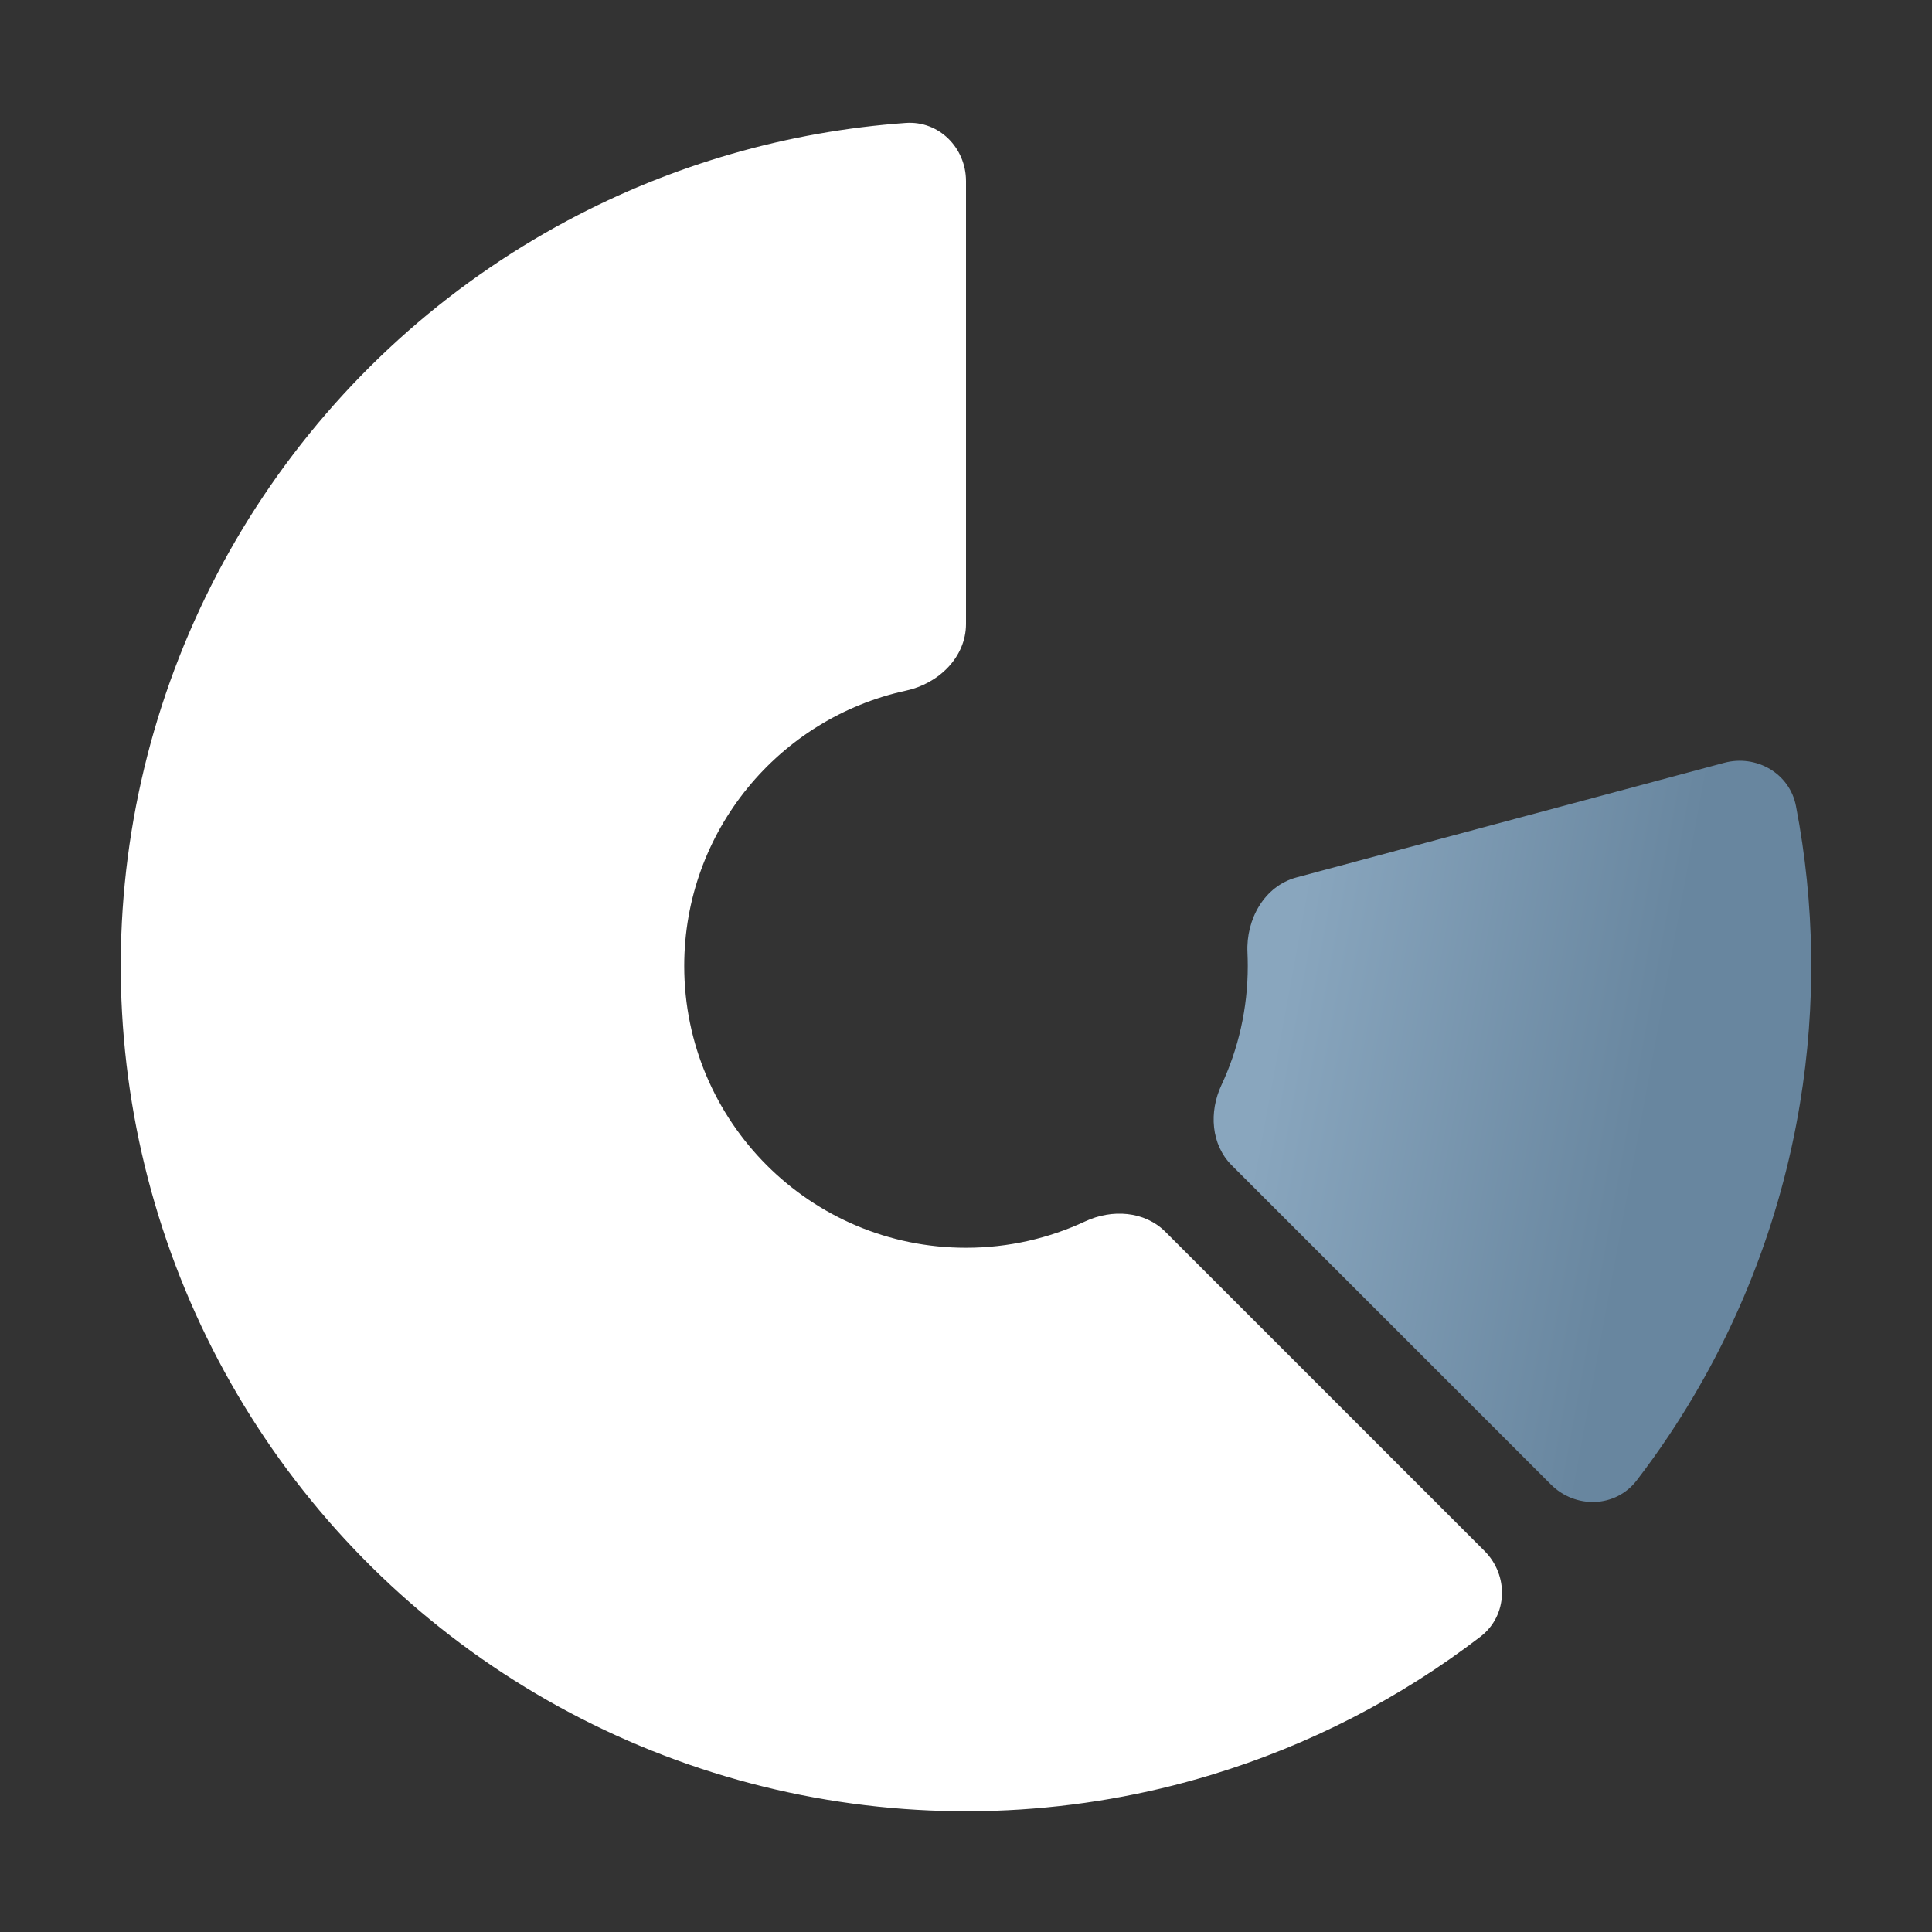
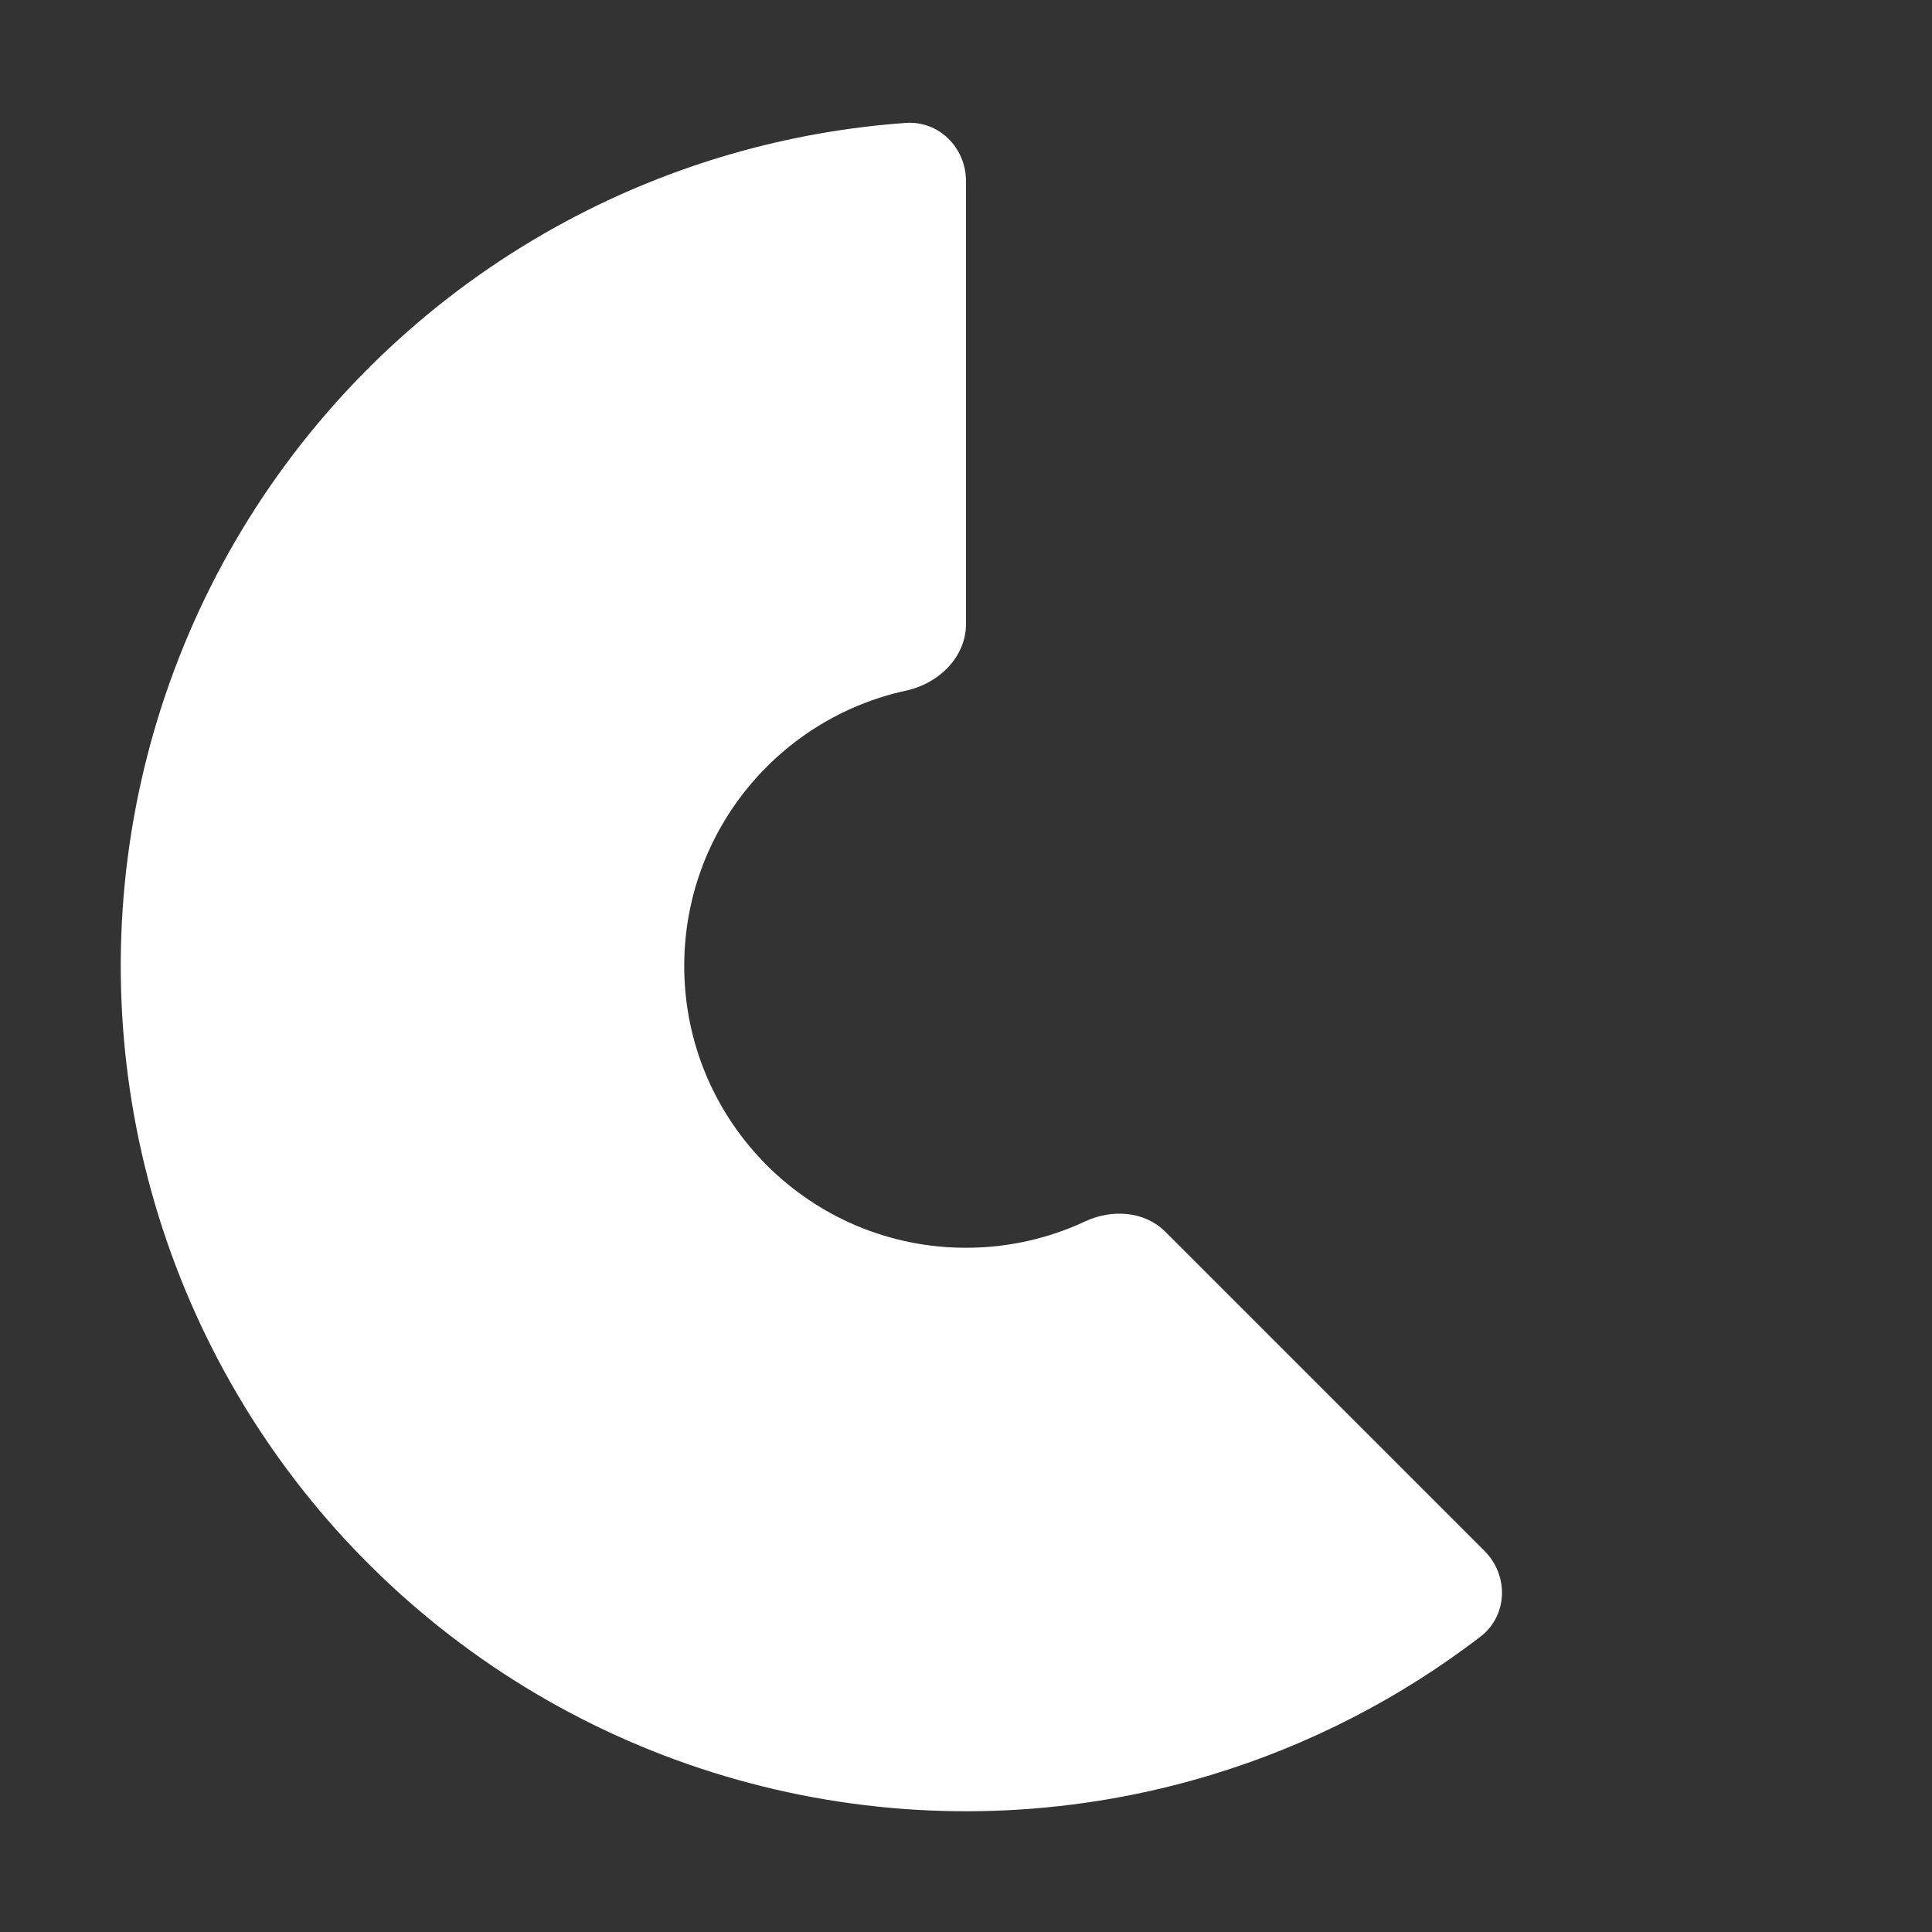
<svg xmlns="http://www.w3.org/2000/svg" width="32" height="32" viewBox="0 0 32 32" fill="#fff">
  <rect x="0" y="0" width="32" height="32" fill="#333333" stroke="none" />
-   <path d="M25.687 24.587C26.093 24.993 26.759 24.976 27.109 24.52C27.294 24.279 27.471 24.032 27.641 23.778C28.748 22.121 29.489 20.247 29.813 18.28C30.083 16.644 30.06 14.975 29.747 13.351C29.643 12.809 29.091 12.492 28.557 12.635L21.474 14.533C20.941 14.676 20.636 15.226 20.662 15.777C20.665 15.851 20.667 15.925 20.667 16C20.667 16.706 20.51 17.375 20.23 17.974C20.023 18.417 20.057 18.957 20.402 19.302L25.687 24.587Z" fill="url(#paint0_linear)" />
  <path d="M16 3C16 2.448 15.552 1.996 15.001 2.036C13.045 2.176 11.136 2.725 9.4 3.653C7.37 4.738 5.639 6.308 4.359 8.222C3.08 10.136 2.293 12.337 2.067 14.628C1.842 16.919 2.185 19.231 3.066 21.358C3.947 23.485 5.339 25.362 7.119 26.822C8.898 28.283 11.011 29.282 13.269 29.731C15.527 30.18 17.861 30.066 20.064 29.397C21.68 28.907 23.189 28.13 24.52 27.109C24.976 26.759 24.993 26.093 24.587 25.687L19.302 20.402C18.957 20.057 18.417 20.023 17.974 20.23C17.375 20.51 16.706 20.667 16 20.667C13.423 20.667 11.333 18.577 11.333 16C11.333 13.763 12.907 11.894 15.007 11.439C15.547 11.322 16 10.886 16 10.333L16 3Z" />
  <defs>
    <linearGradient id="paint0_linear" x1="21.958" y1="12.601" x2="29.818" y2="14.05" gradientUnits="userSpaceOnUse">
      <stop stop-color="#89A6BE" />
      <stop offset="0.79" stop-color="#68869F" />
    </linearGradient>
  </defs>
</svg>